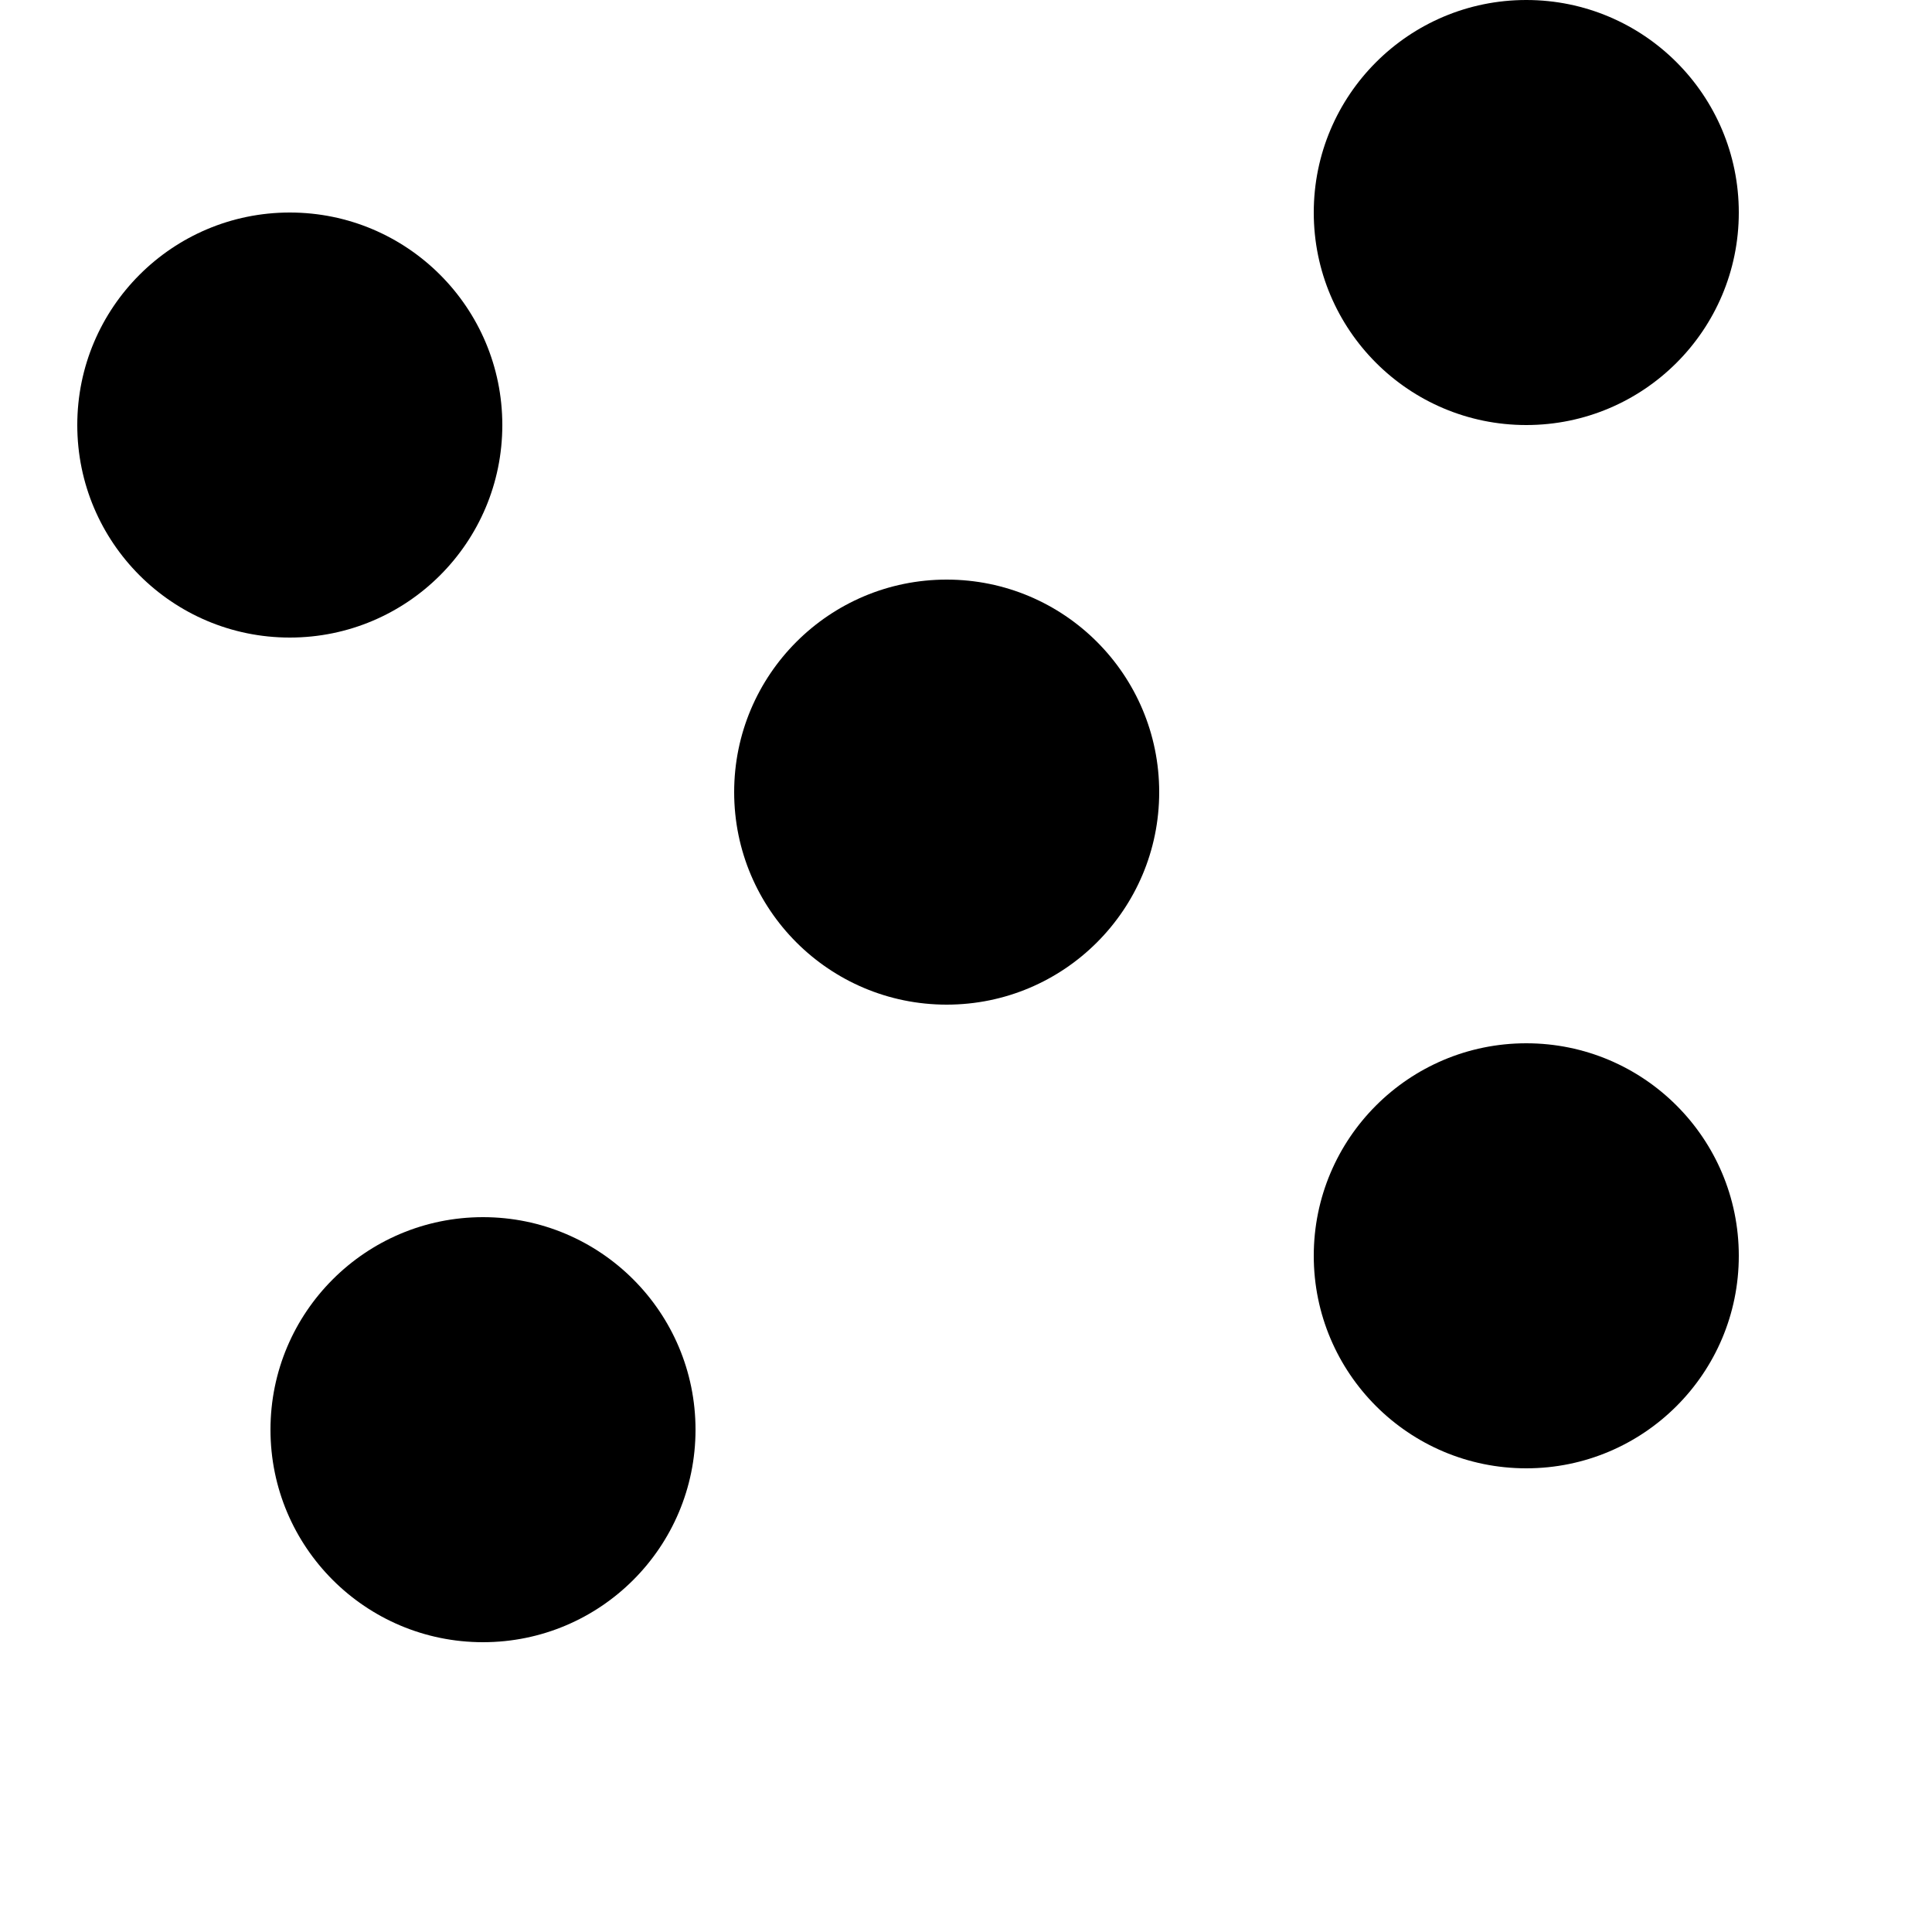
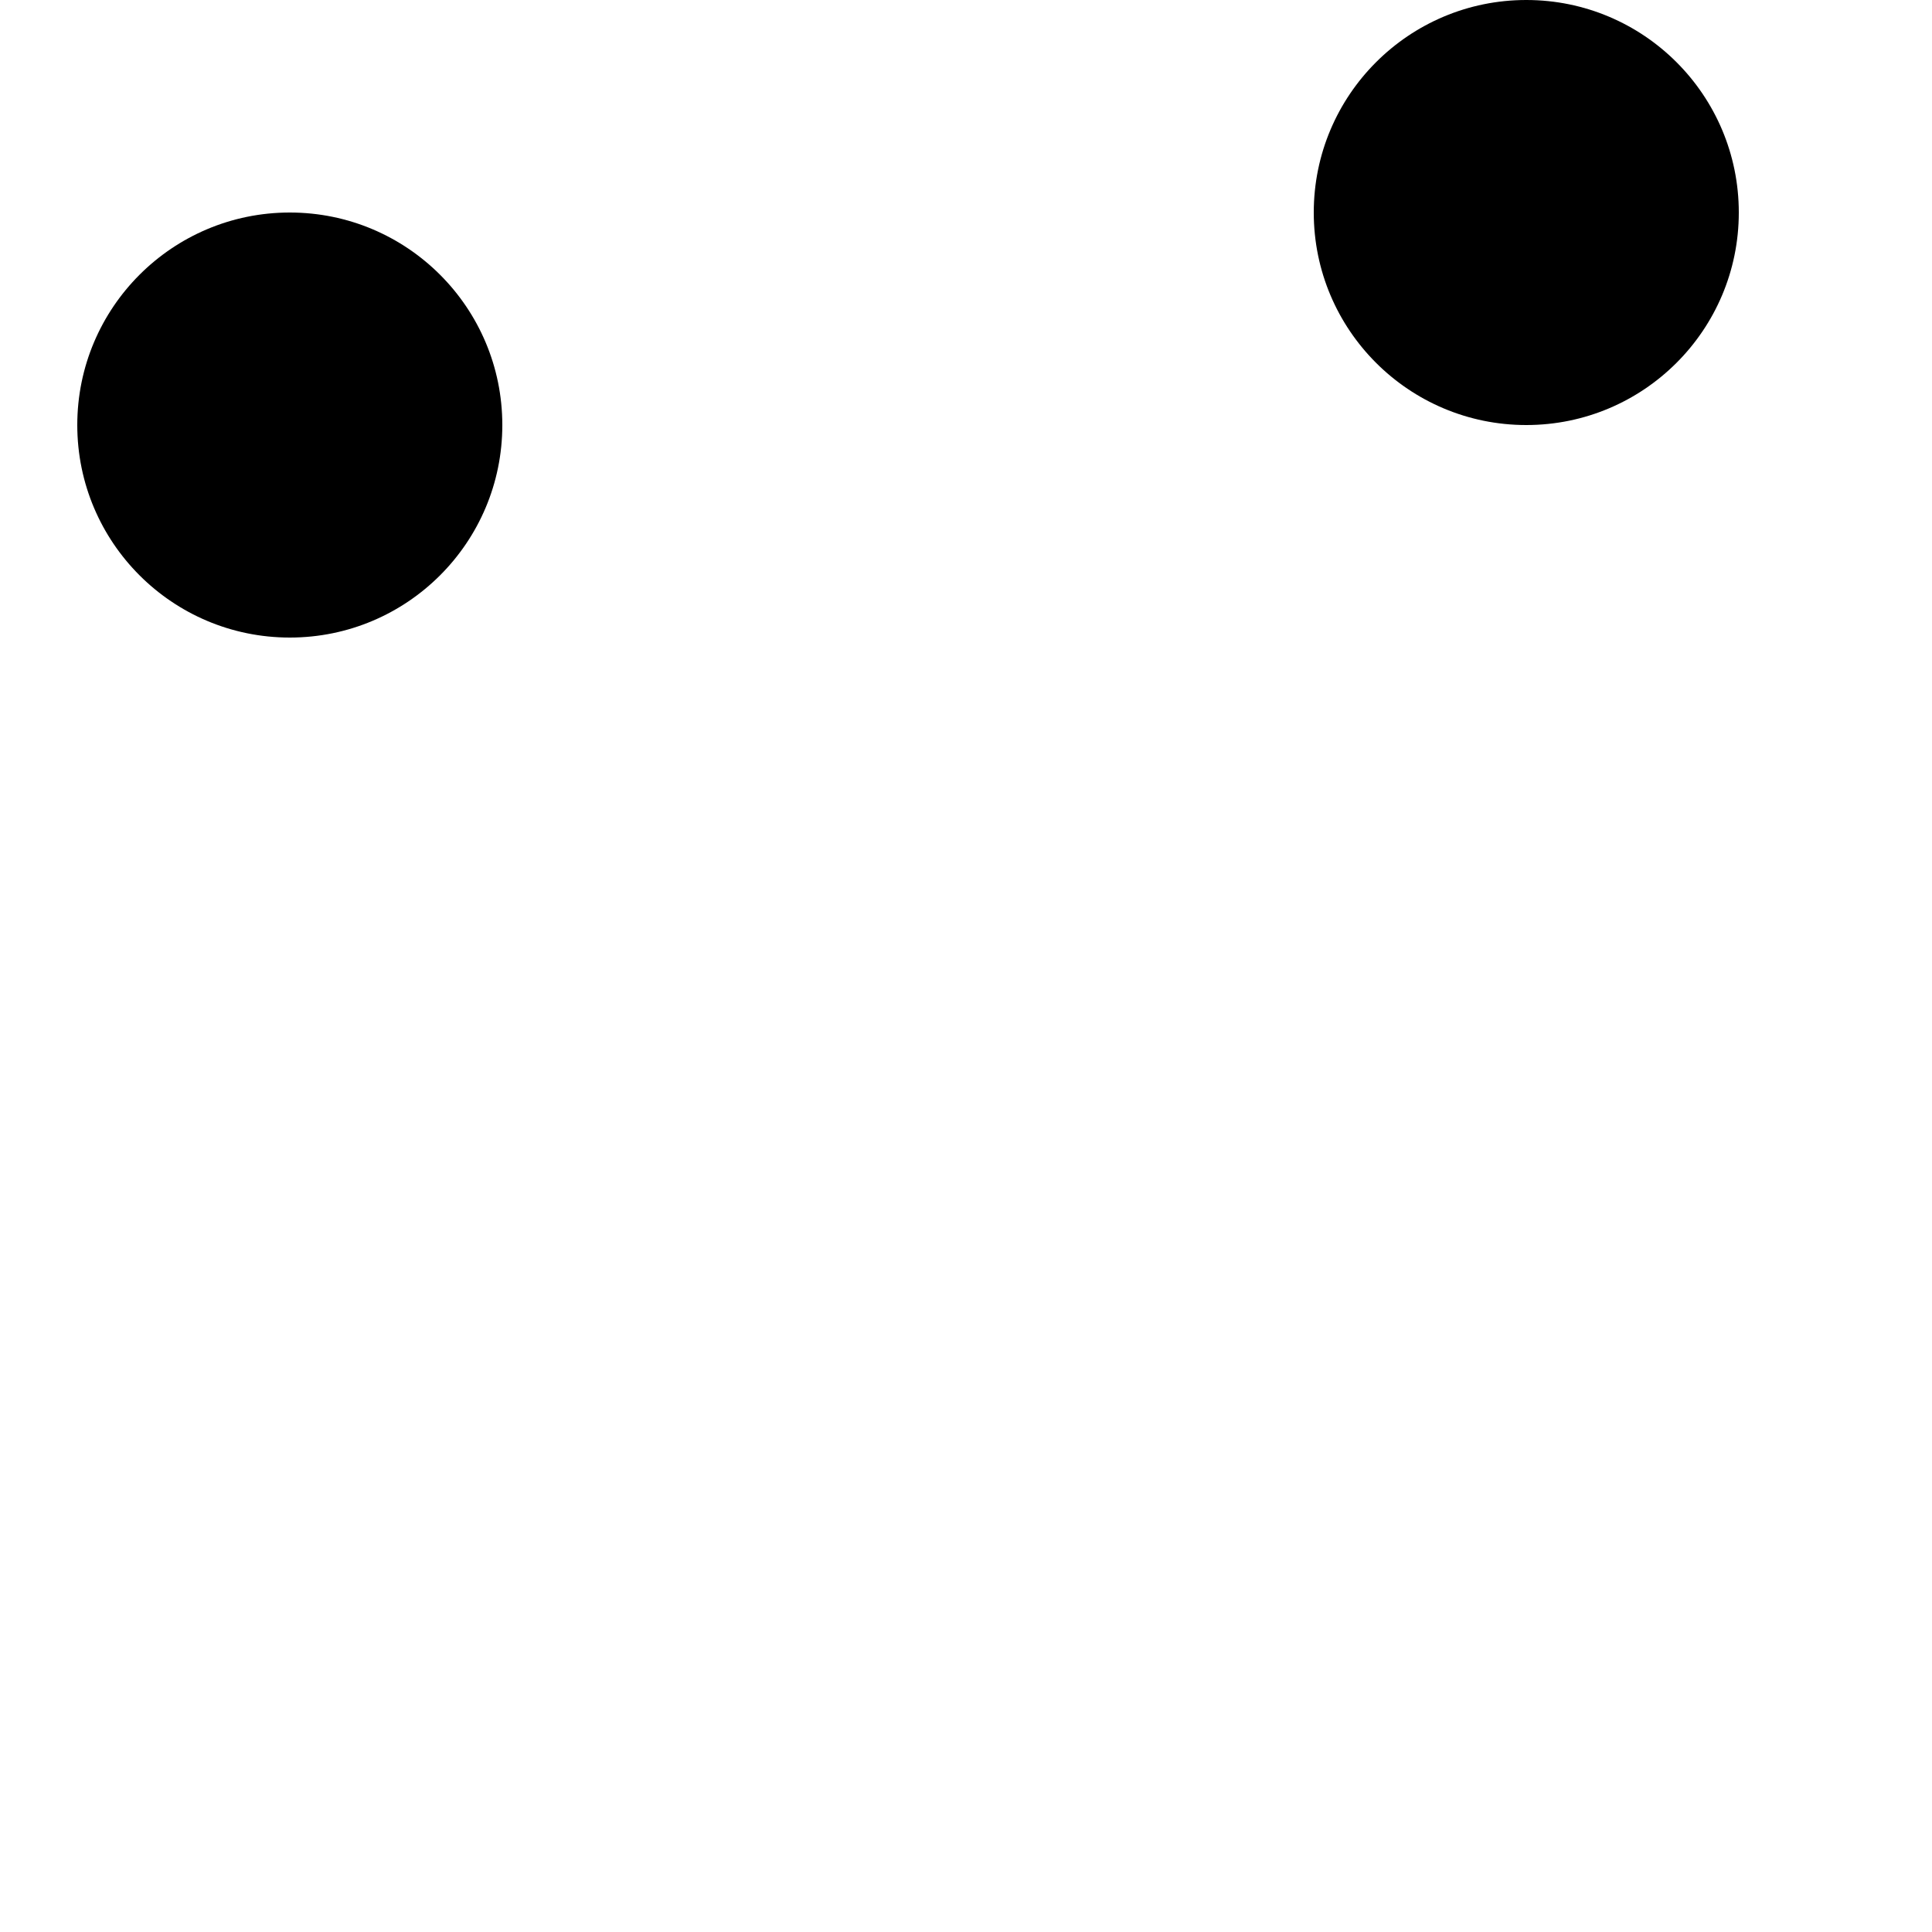
<svg xmlns="http://www.w3.org/2000/svg" width="500" height="500">
  <g>
    <circle cx="395" cy="55" r="55" fill="#000000" />
    <circle cx="75" cy="110" r="55" fill="#000000" />
-     <circle cx="245" cy="205" r="55" fill="#000000" />
-     <circle cx="395" cy="325" r="55" fill="#000000" />
-     <circle cx="125" cy="370" r="55" fill="#000000" />
  </g>
</svg>